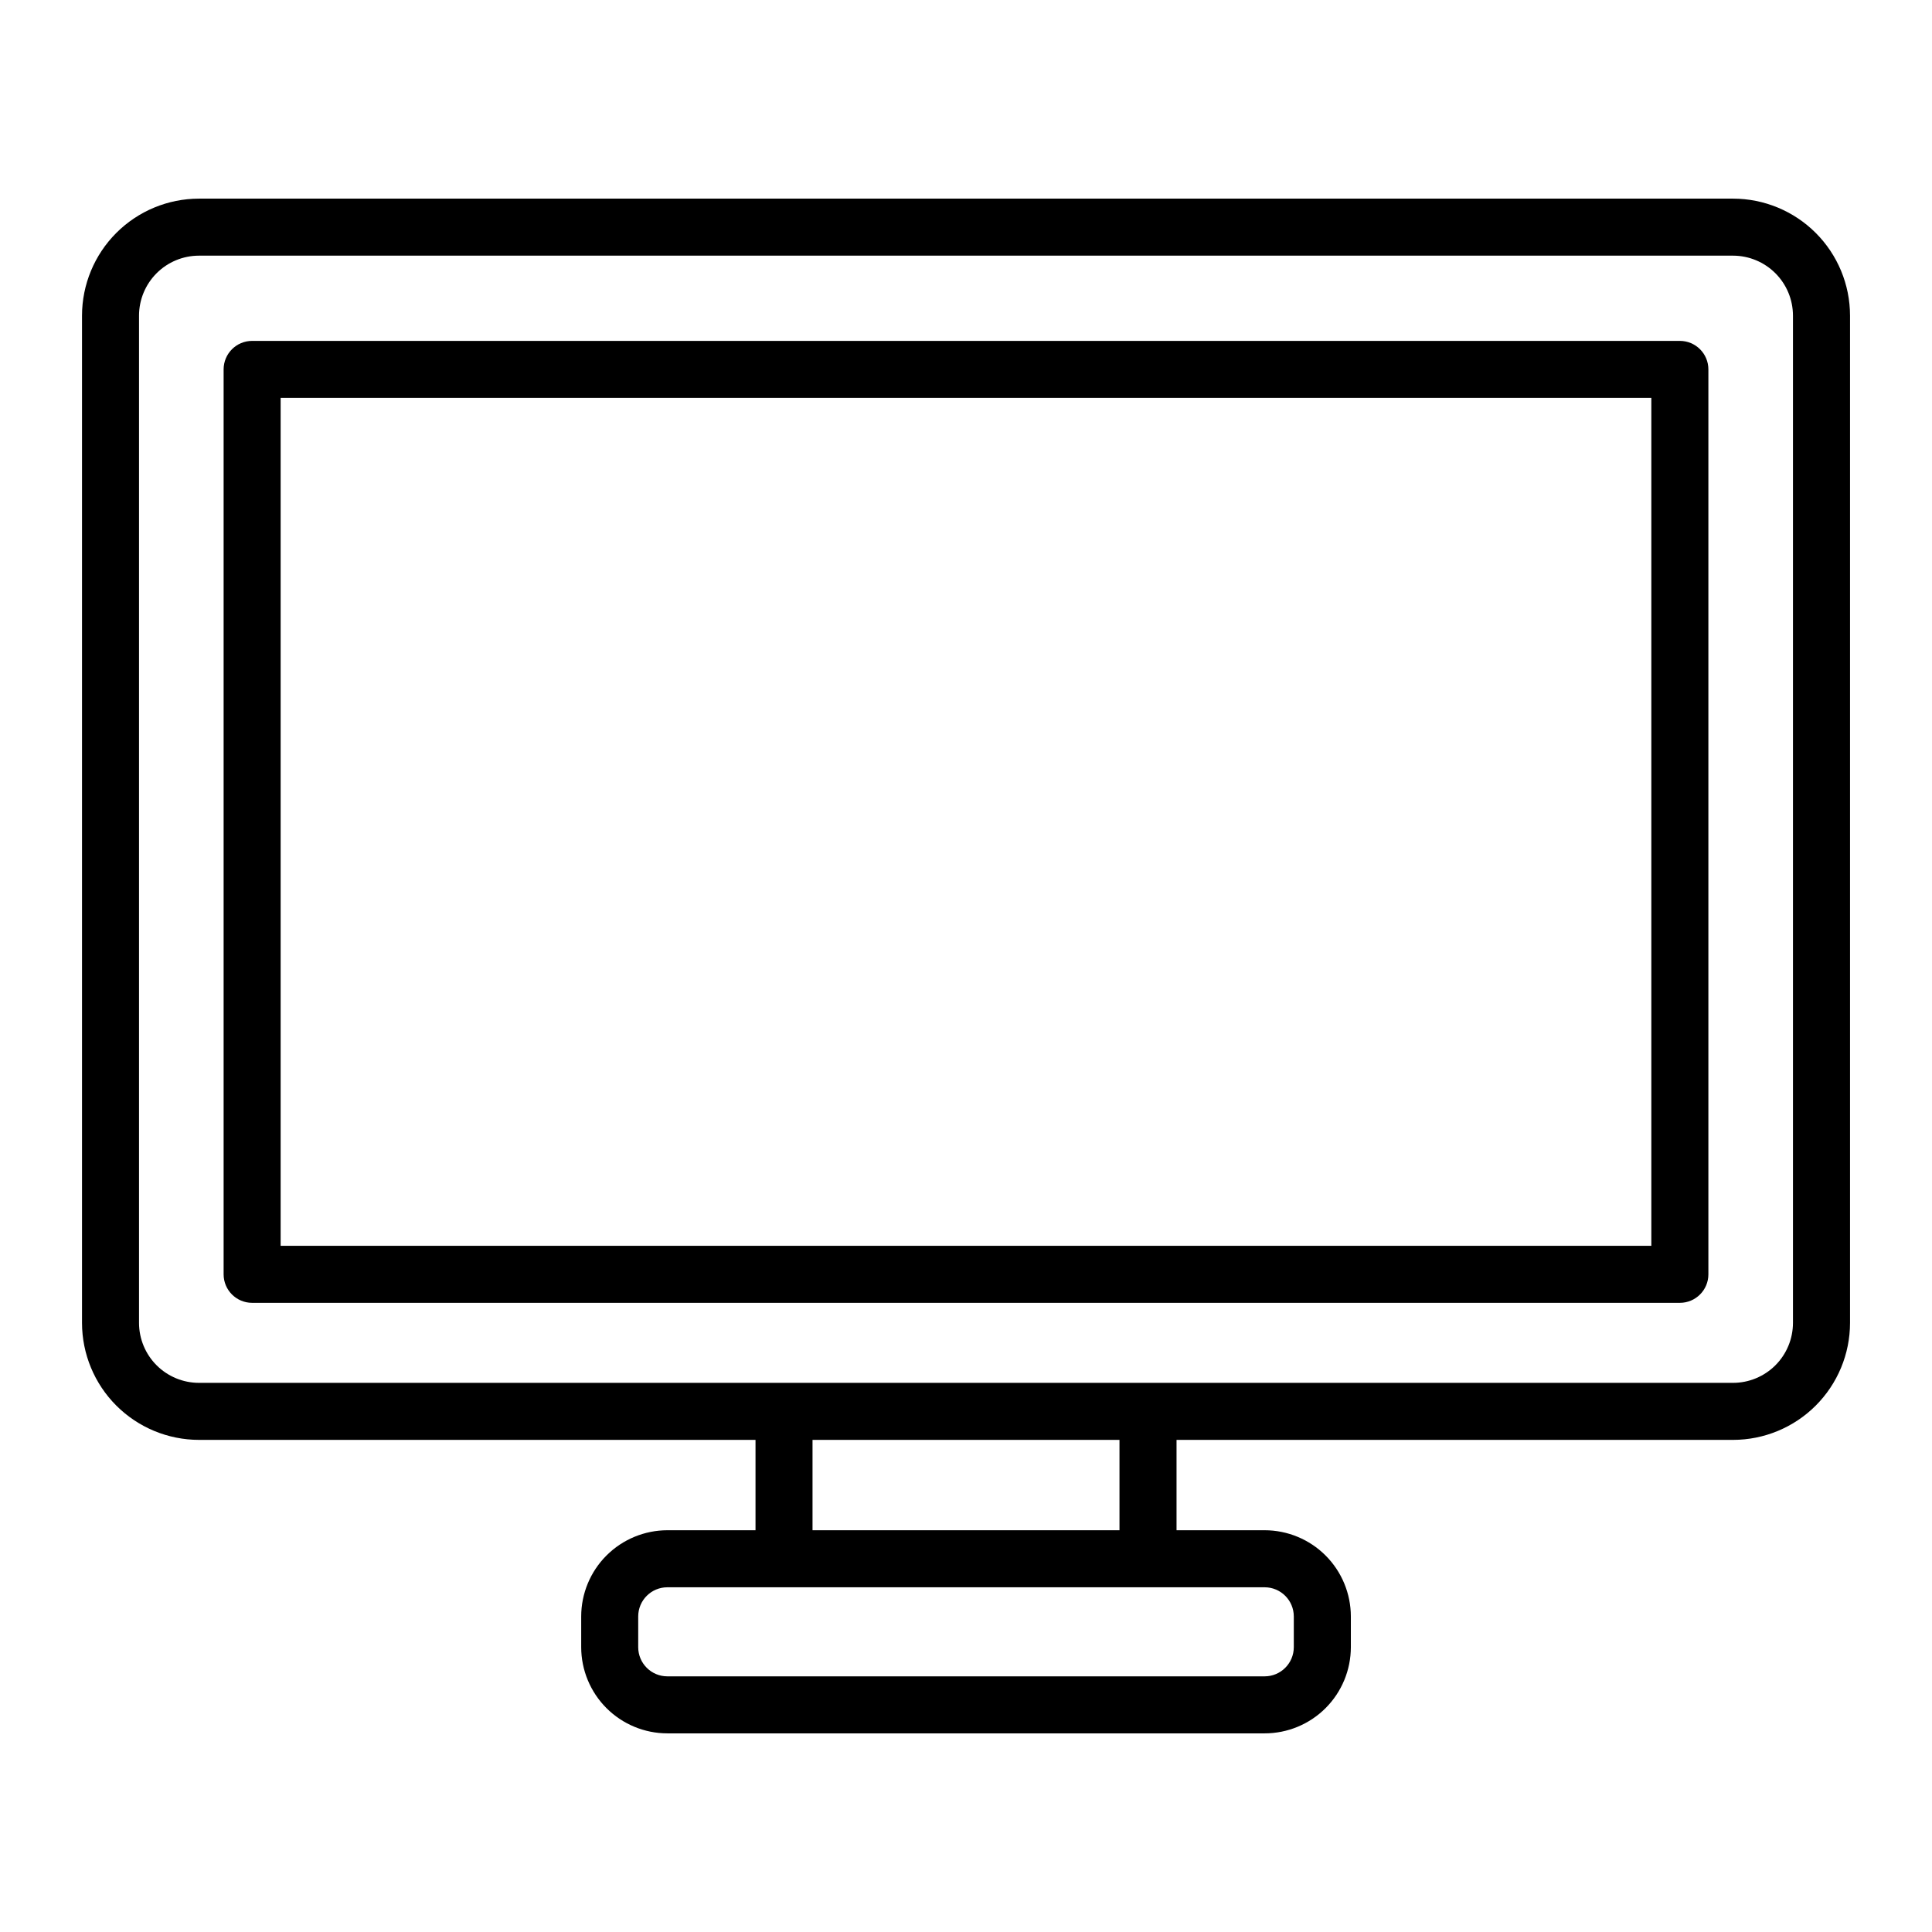
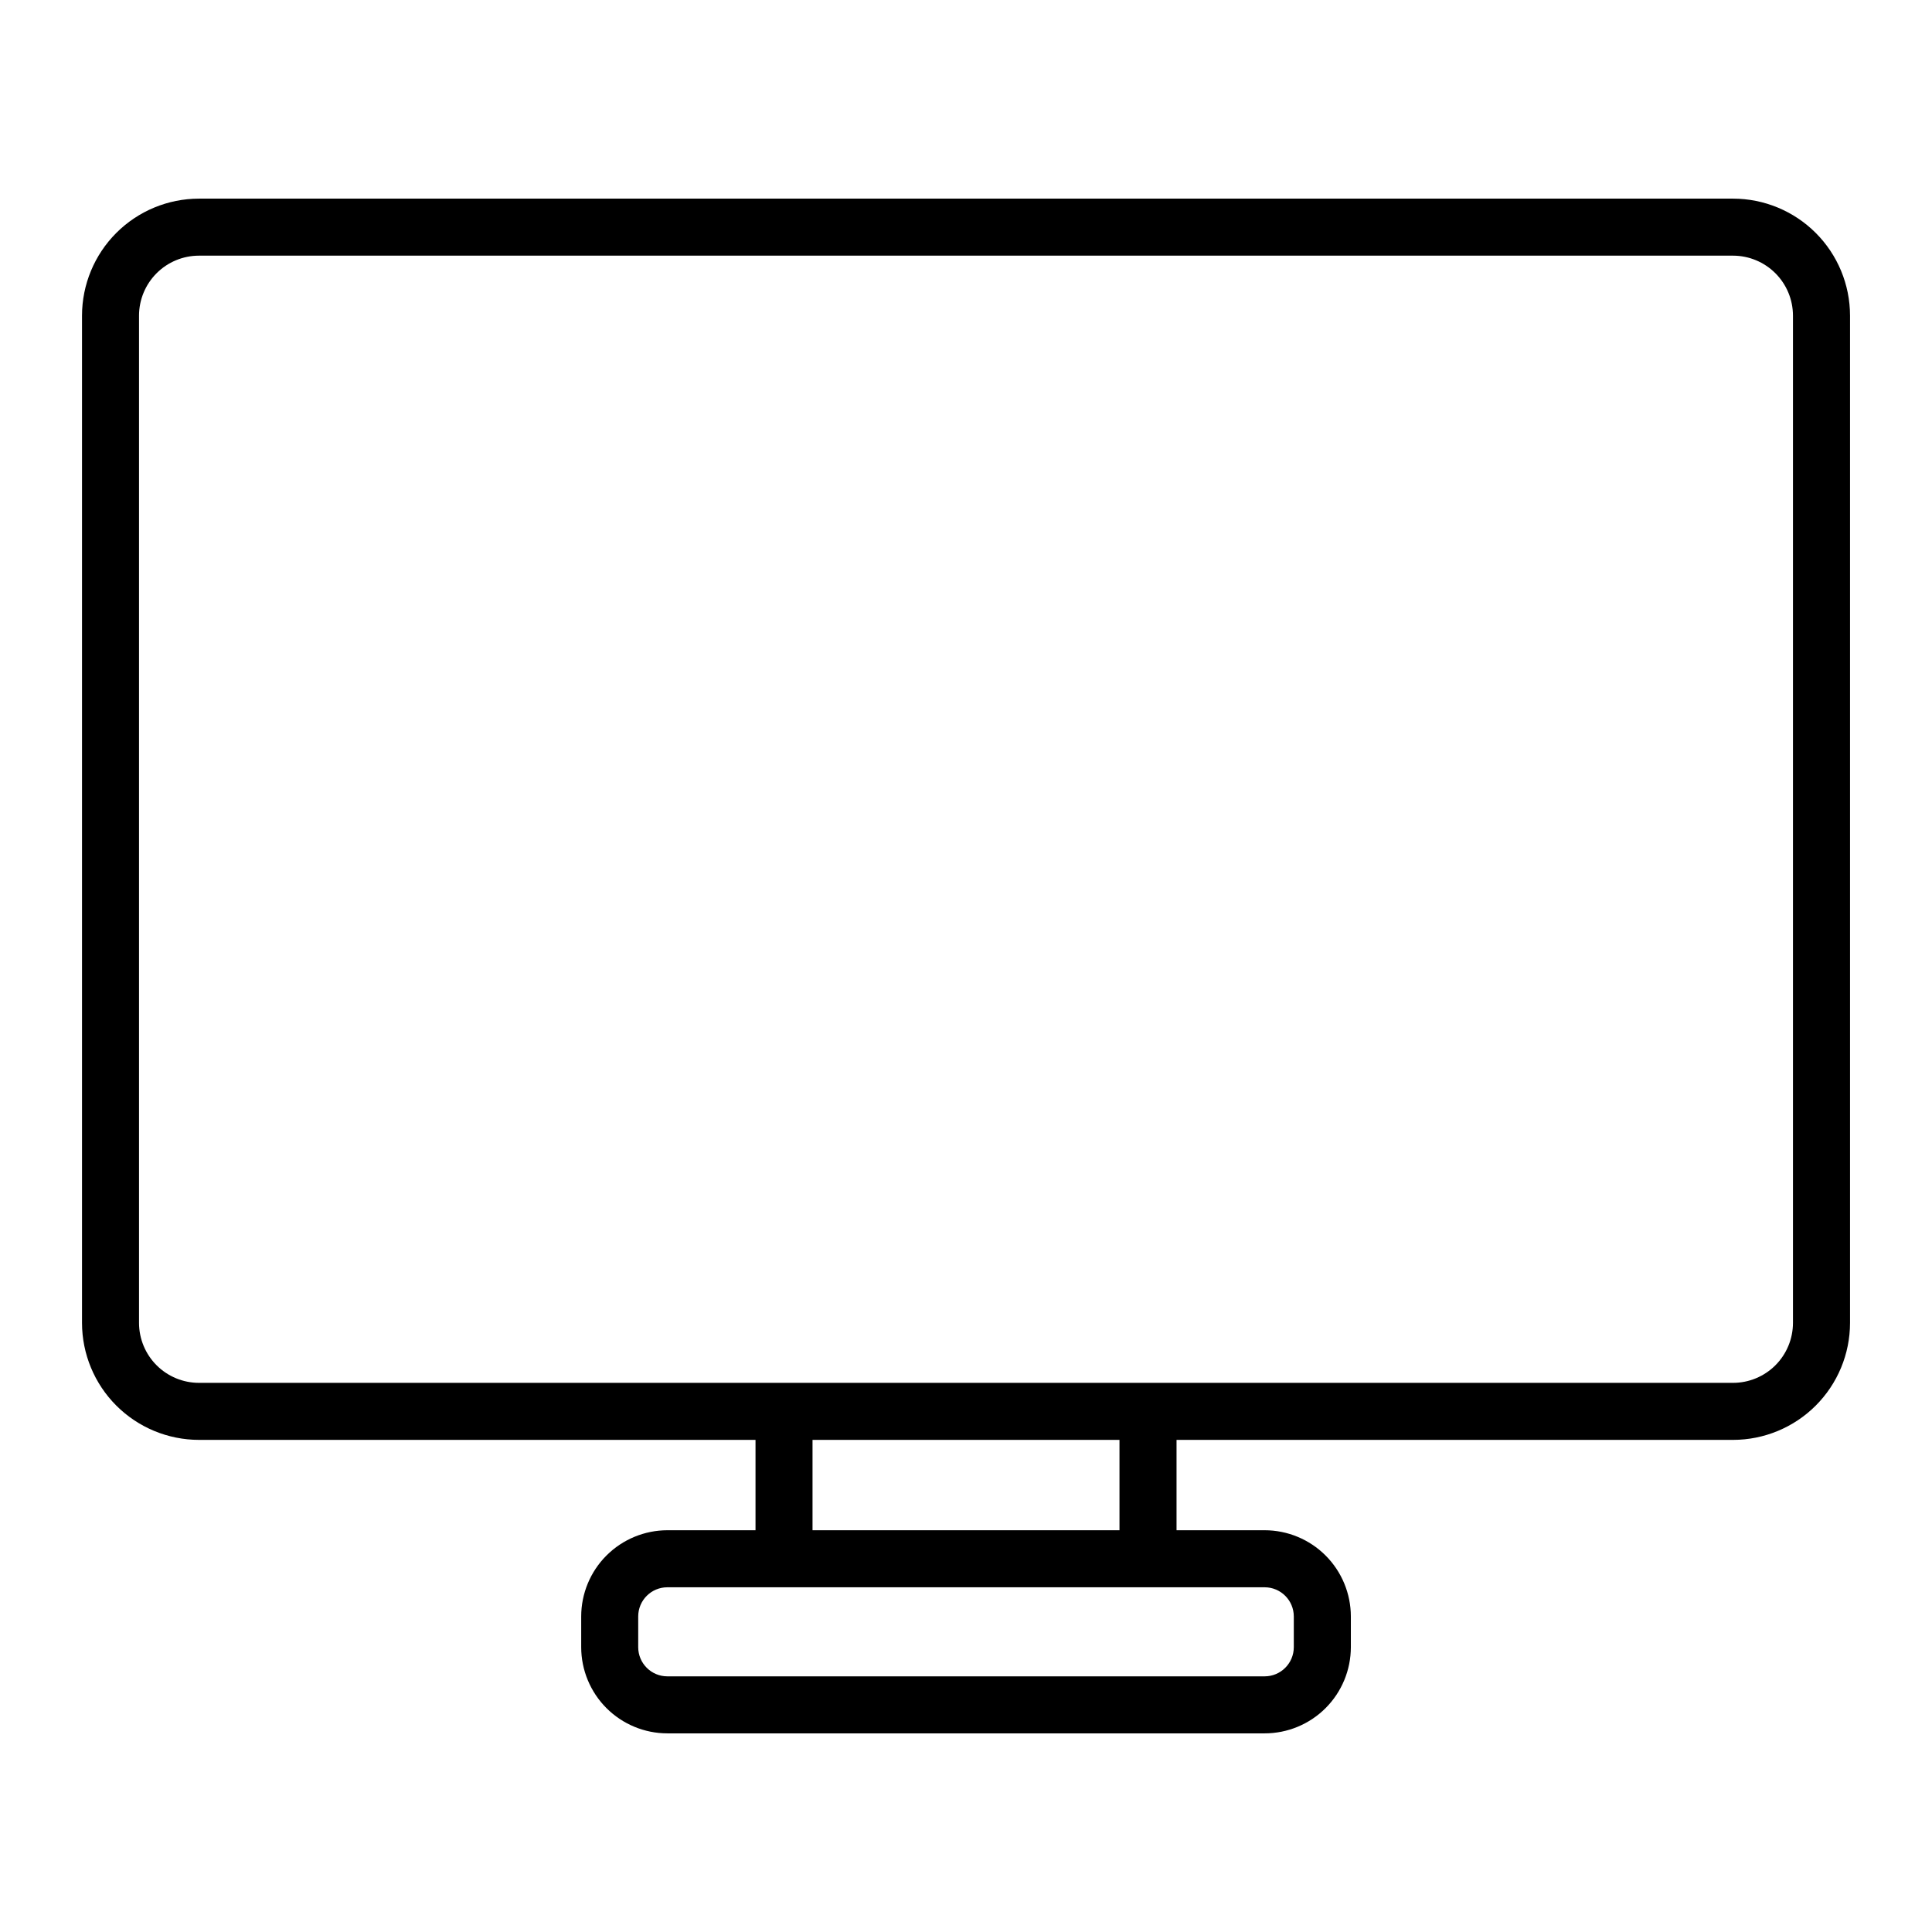
<svg xmlns="http://www.w3.org/2000/svg" fill="#000000" width="800px" height="800px" version="1.1" viewBox="144 144 512 512">
  <g>
    <path d="m603.28 196.64h-406.55c-8.219 0.008-16.098 3.277-21.906 9.086-5.812 5.812-9.078 13.691-9.09 21.906v266.96c0.012 8.215 3.277 16.094 9.09 21.906 5.809 5.809 13.688 9.078 21.906 9.086h147.49v23.945h-23.352c-6.055 0.008-11.859 2.414-16.145 6.695-4.281 4.281-6.691 10.09-6.699 16.145v8.156c0.008 6.055 2.418 11.863 6.699 16.145 4.285 4.281 10.09 6.688 16.145 6.691h158.28c6.055-0.004 11.863-2.41 16.145-6.691s6.691-10.09 6.699-16.145v-8.156c-0.008-6.055-2.418-11.863-6.699-16.145s-10.09-6.688-16.145-6.695h-23.352v-23.945h147.49c8.215-0.008 16.094-3.277 21.902-9.086 5.812-5.812 9.082-13.691 9.09-21.906v-266.96c-0.008-8.215-3.277-16.094-9.09-21.906-5.809-5.809-13.688-9.078-21.902-9.086zm-116.41 375.73v8.156c-0.008 4.266-3.465 7.723-7.731 7.723h-158.28c-4.266 0-7.723-3.457-7.727-7.723v-8.156c0.004-4.266 3.461-7.723 7.727-7.723h158.28c4.266 0 7.723 3.457 7.731 7.723zm-46.195-22.84h-81.348v-23.945h81.348zm178.48-54.938c-0.008 4.207-1.68 8.246-4.656 11.223s-7.016 4.652-11.223 4.656h-406.55c-4.211-0.004-8.246-1.68-11.223-4.656s-4.652-7.016-4.66-11.223v-266.96c0.008-4.207 1.684-8.246 4.66-11.223s7.012-4.652 11.223-4.656h406.57c4.207 0.012 8.234 1.688 11.207 4.664 2.973 2.977 4.644 7.008 4.652 11.215z" />
-     <path d="m589.18 234.34h-378.36c-4.176 0-7.559 3.383-7.559 7.559v239.81c0 4.172 3.383 7.555 7.559 7.555h378.36c4.176 0 7.559-3.383 7.559-7.555v-239.81c0-4.176-3.383-7.559-7.559-7.559zm-7.559 239.81h-363.25v-224.7h363.25z" />
  </g>
</svg>